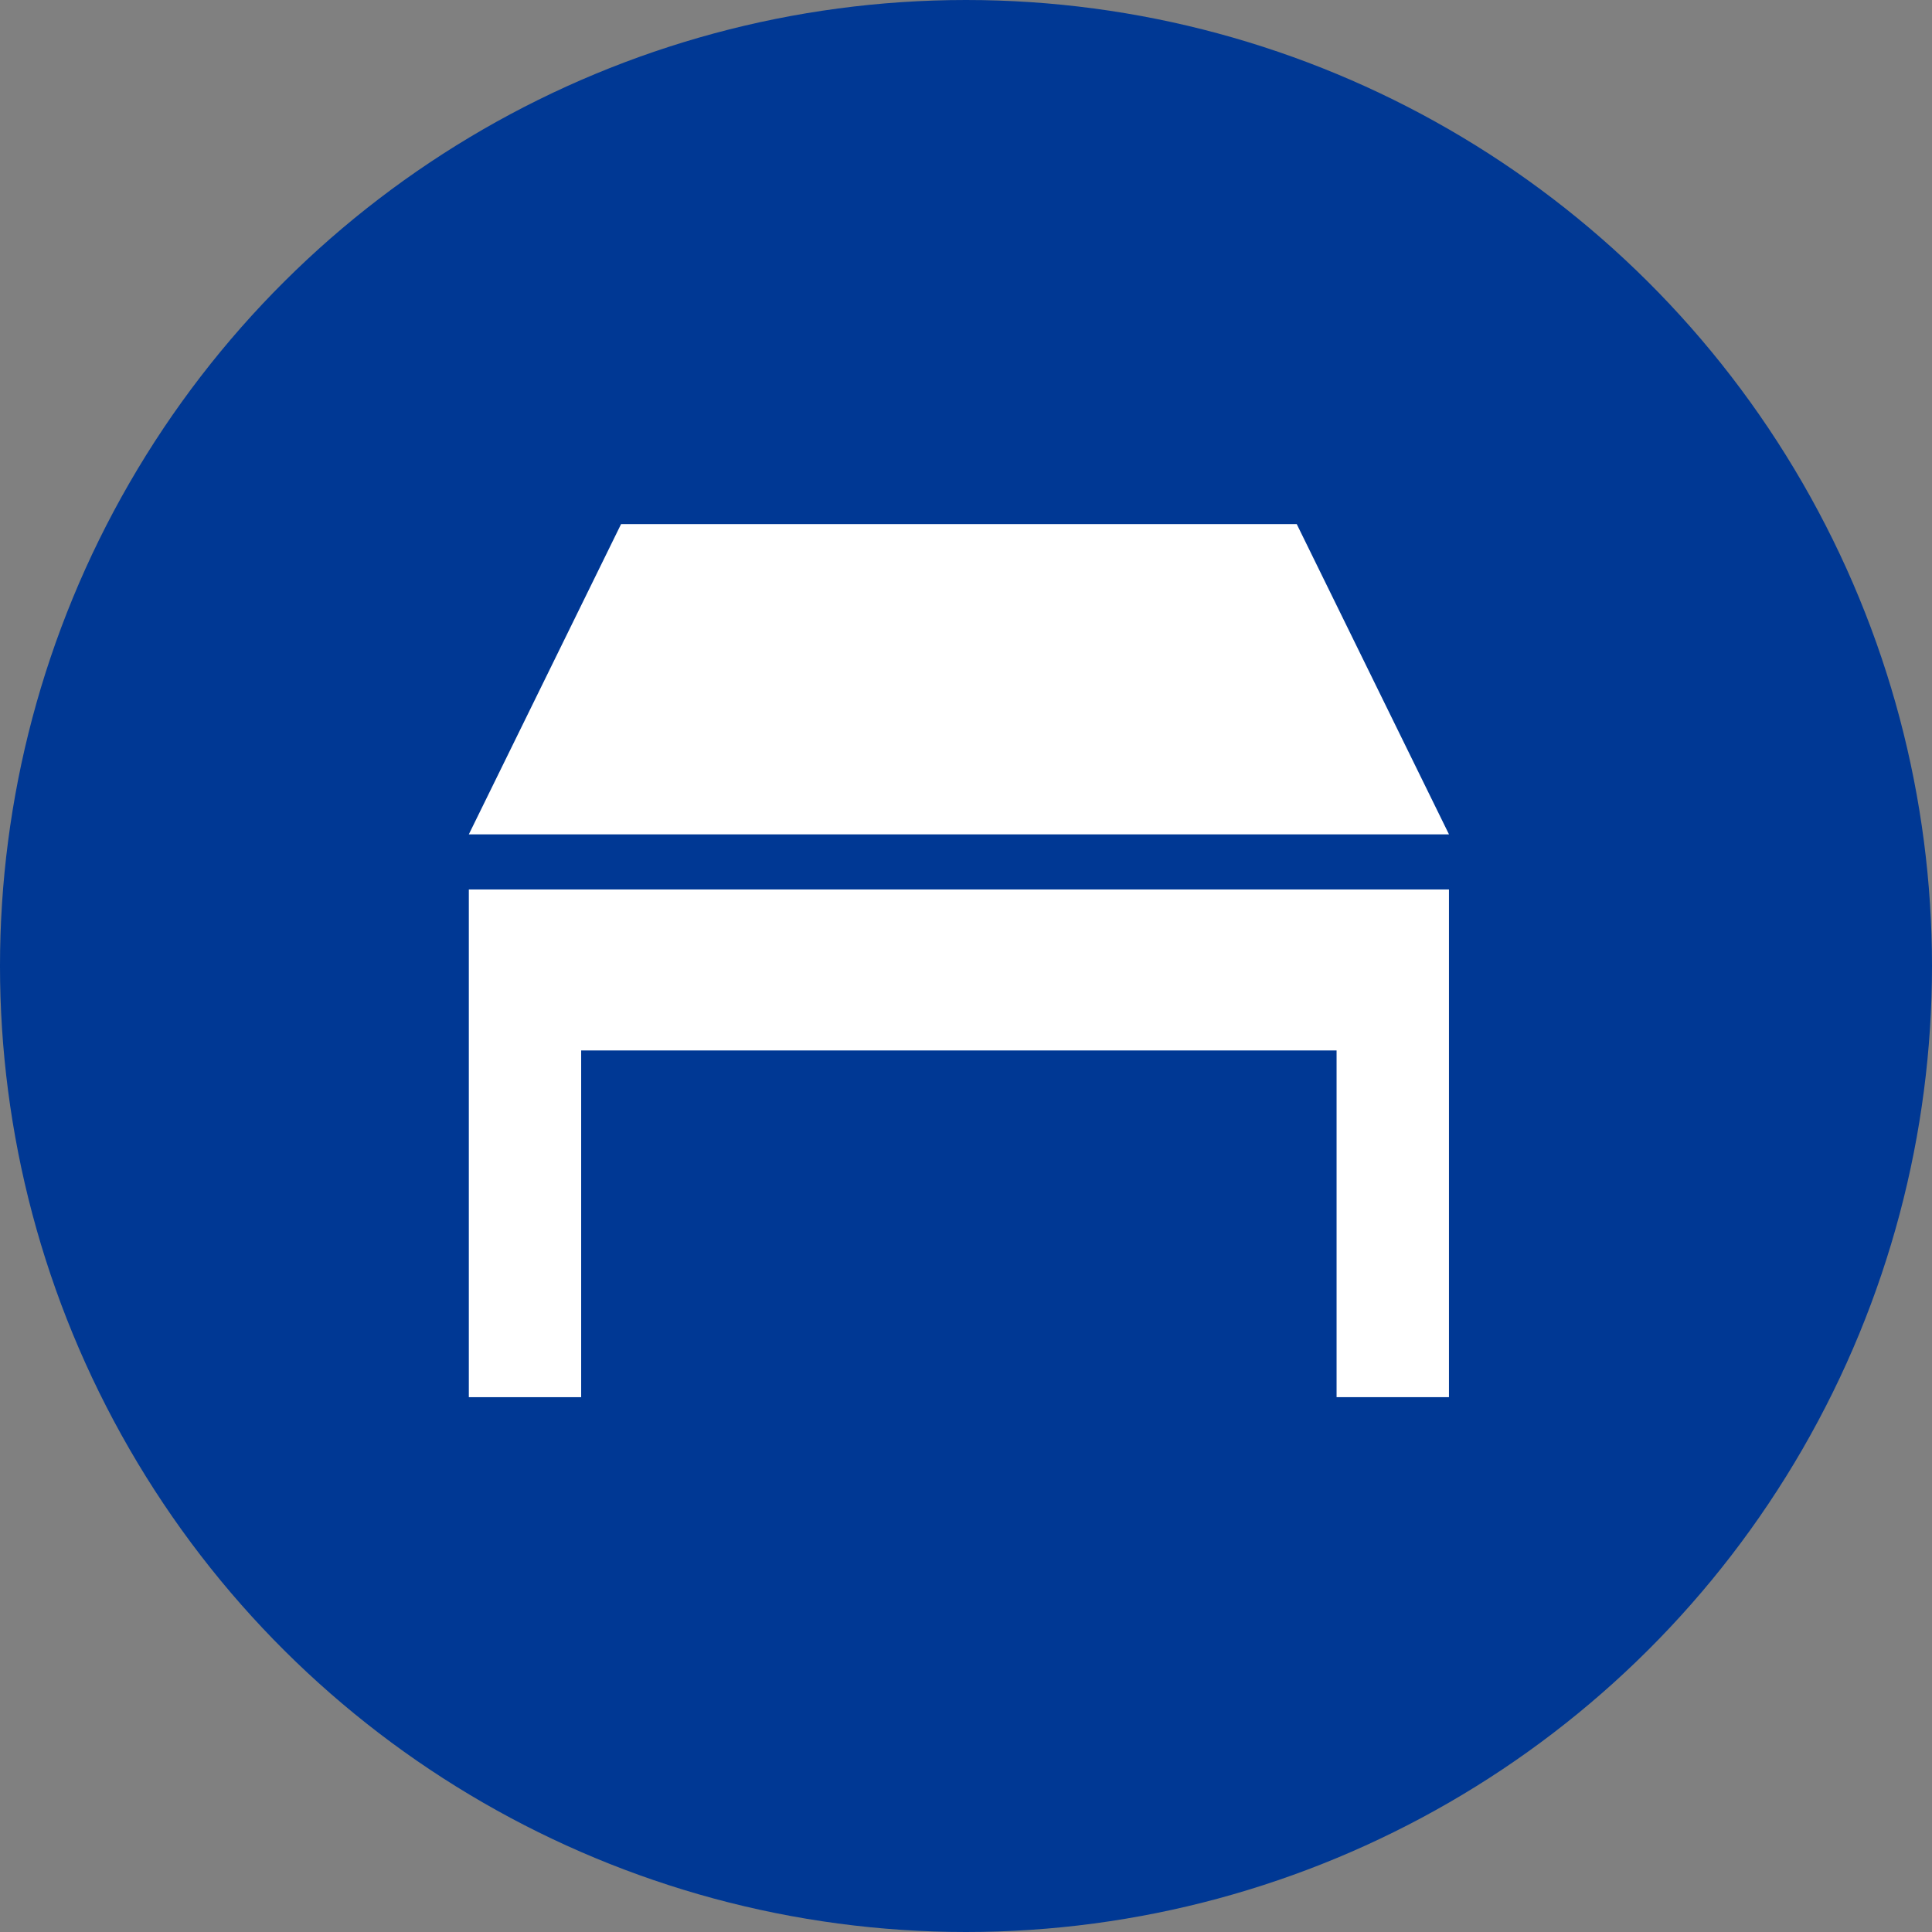
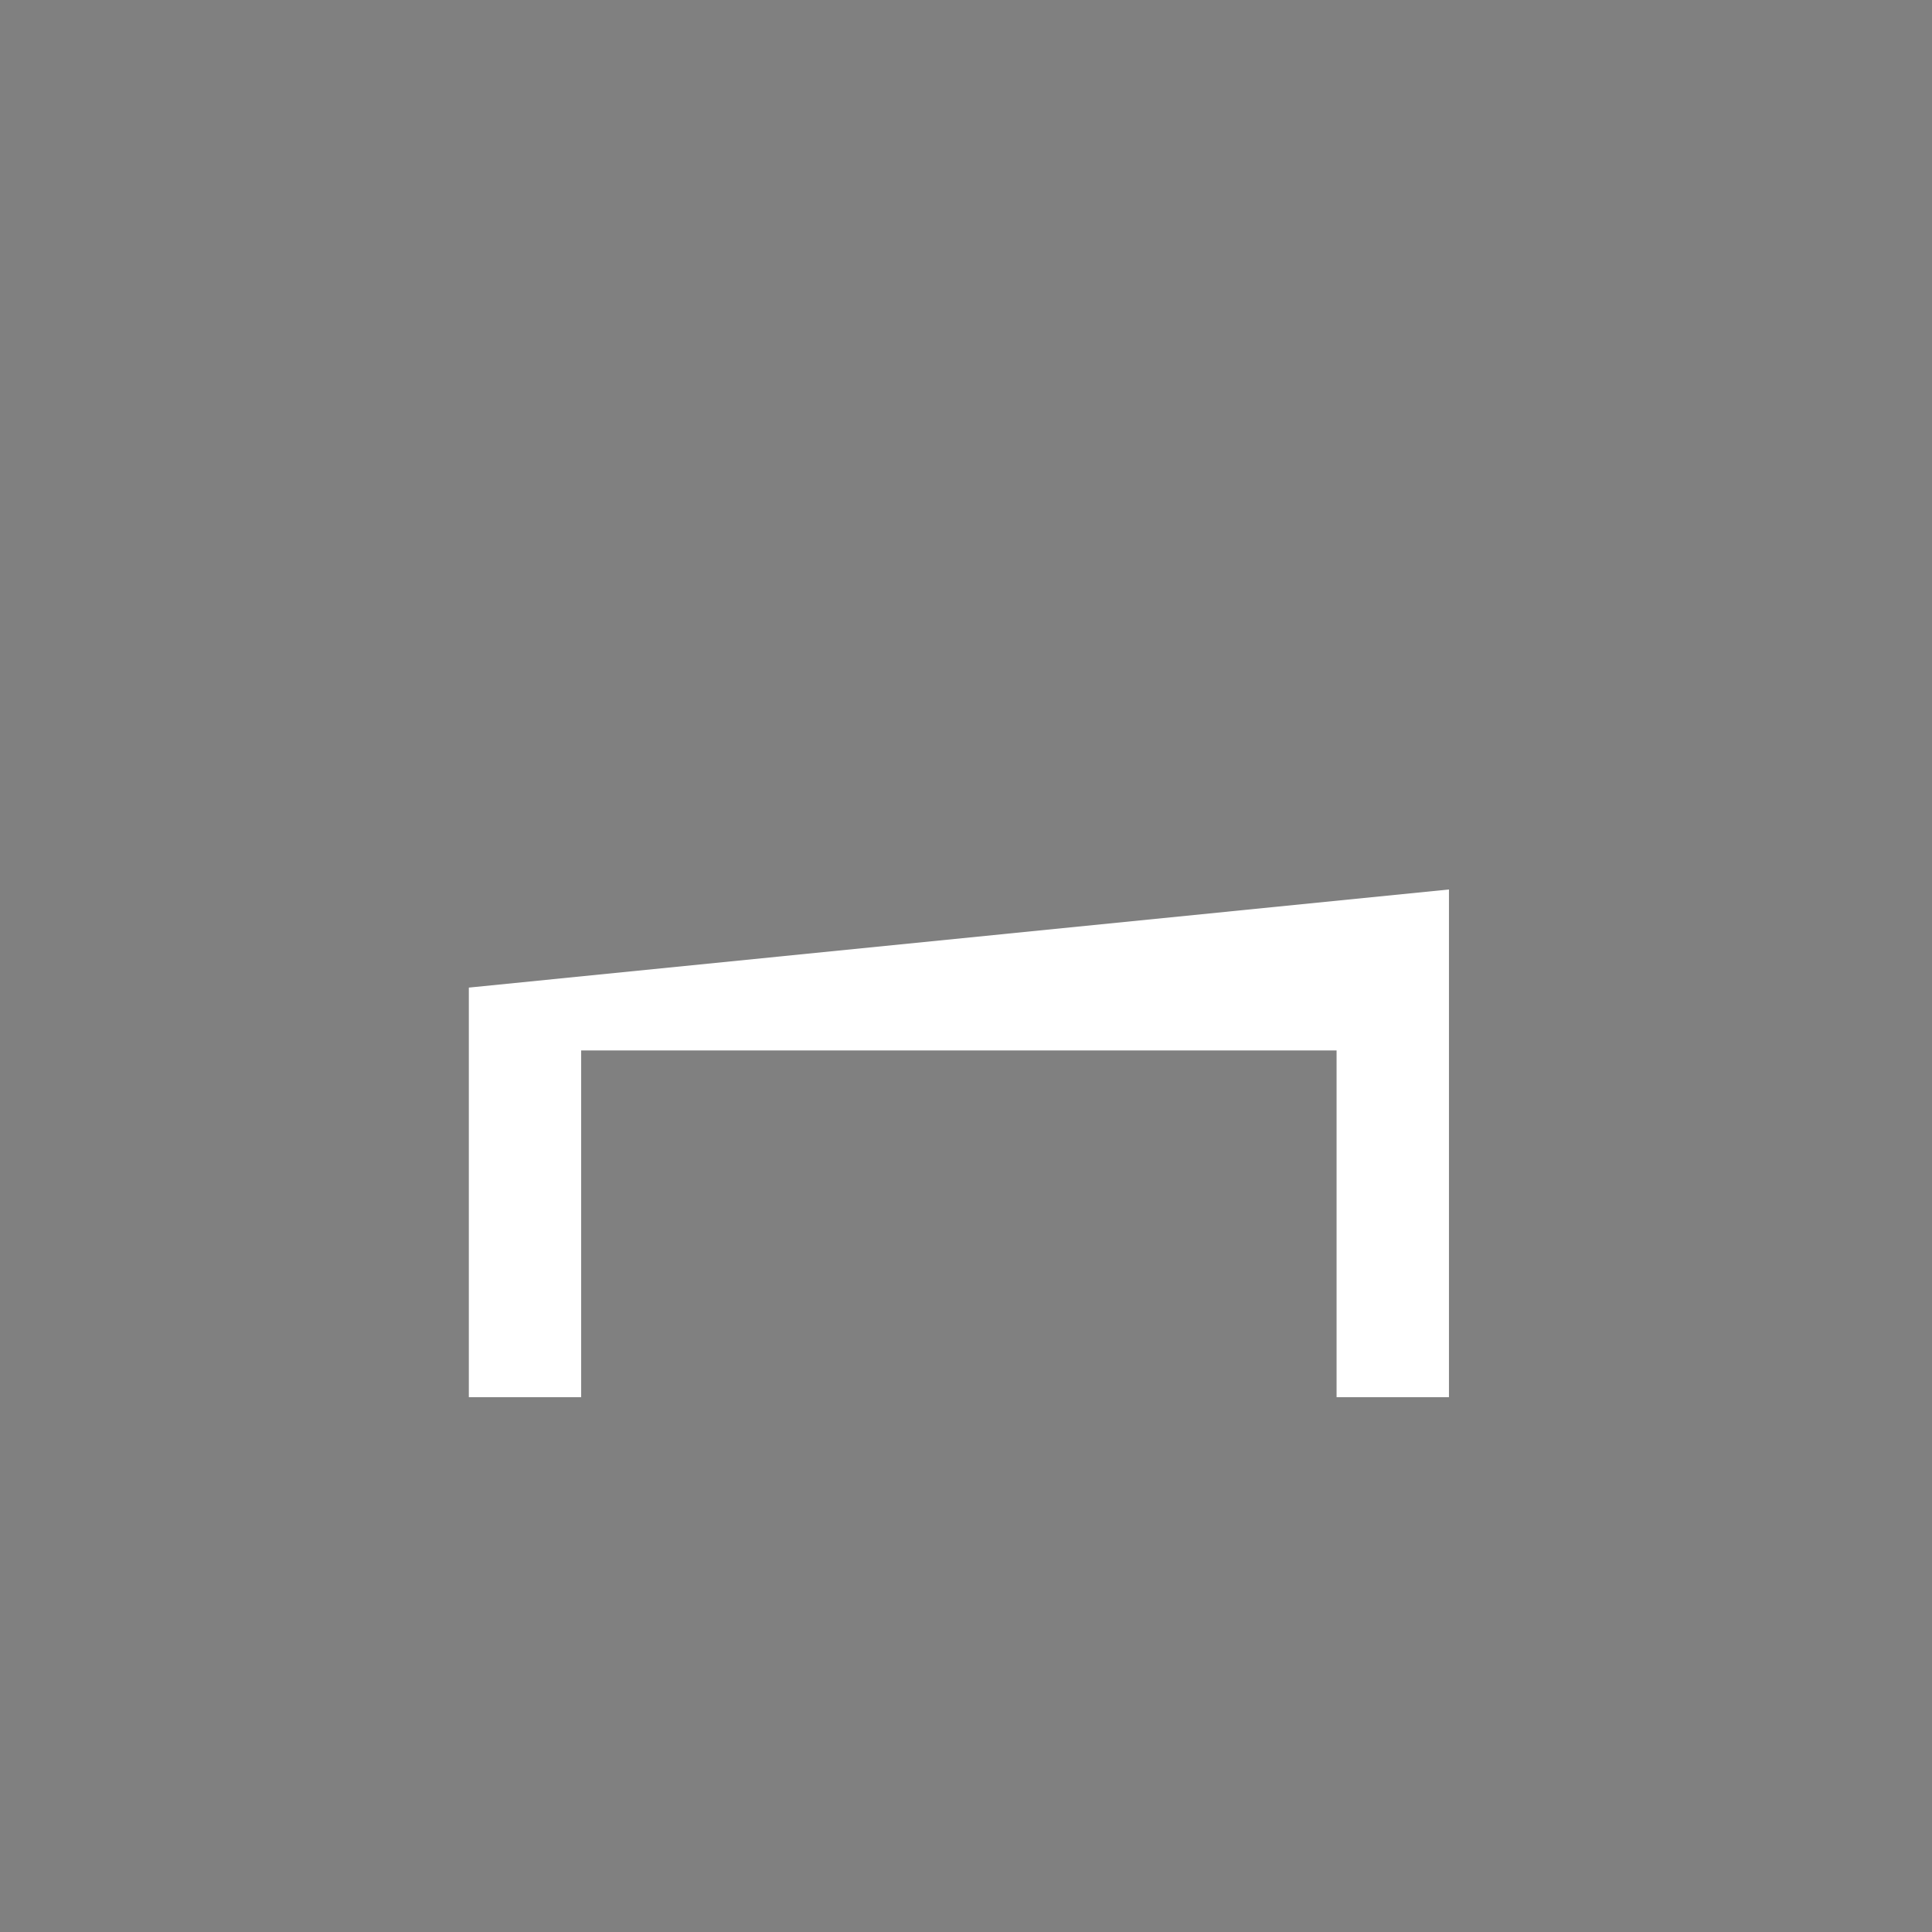
<svg xmlns="http://www.w3.org/2000/svg" width="90" height="90" viewBox="0 0 90 90">
  <rect x="0" y="0" width="90" height="90" fill="#808080" stroke="none" />
  <g transform="translate(-582 -6055)">
-     <circle cx="45" cy="45" r="45" transform="translate(672 6055) rotate(90)" fill="#003894" />
    <g transform="translate(603.84 6079.414)">
-       <path d="M38.567,27.965H7.092L0,42.418H45.659Z" transform="translate(0 -27.965)" fill="#fff" />
-       <path d="M0,223.407v19.08H5.233V226.335h35.19v16.151h5.235v-23.65H0Z" transform="translate(0 -201.815)" fill="#fff" />
+       <path d="M0,223.407v19.08H5.233V226.335h35.19v16.151h5.235v-23.65Z" transform="translate(0 -201.815)" fill="#fff" />
    </g>
  </g>
</svg>